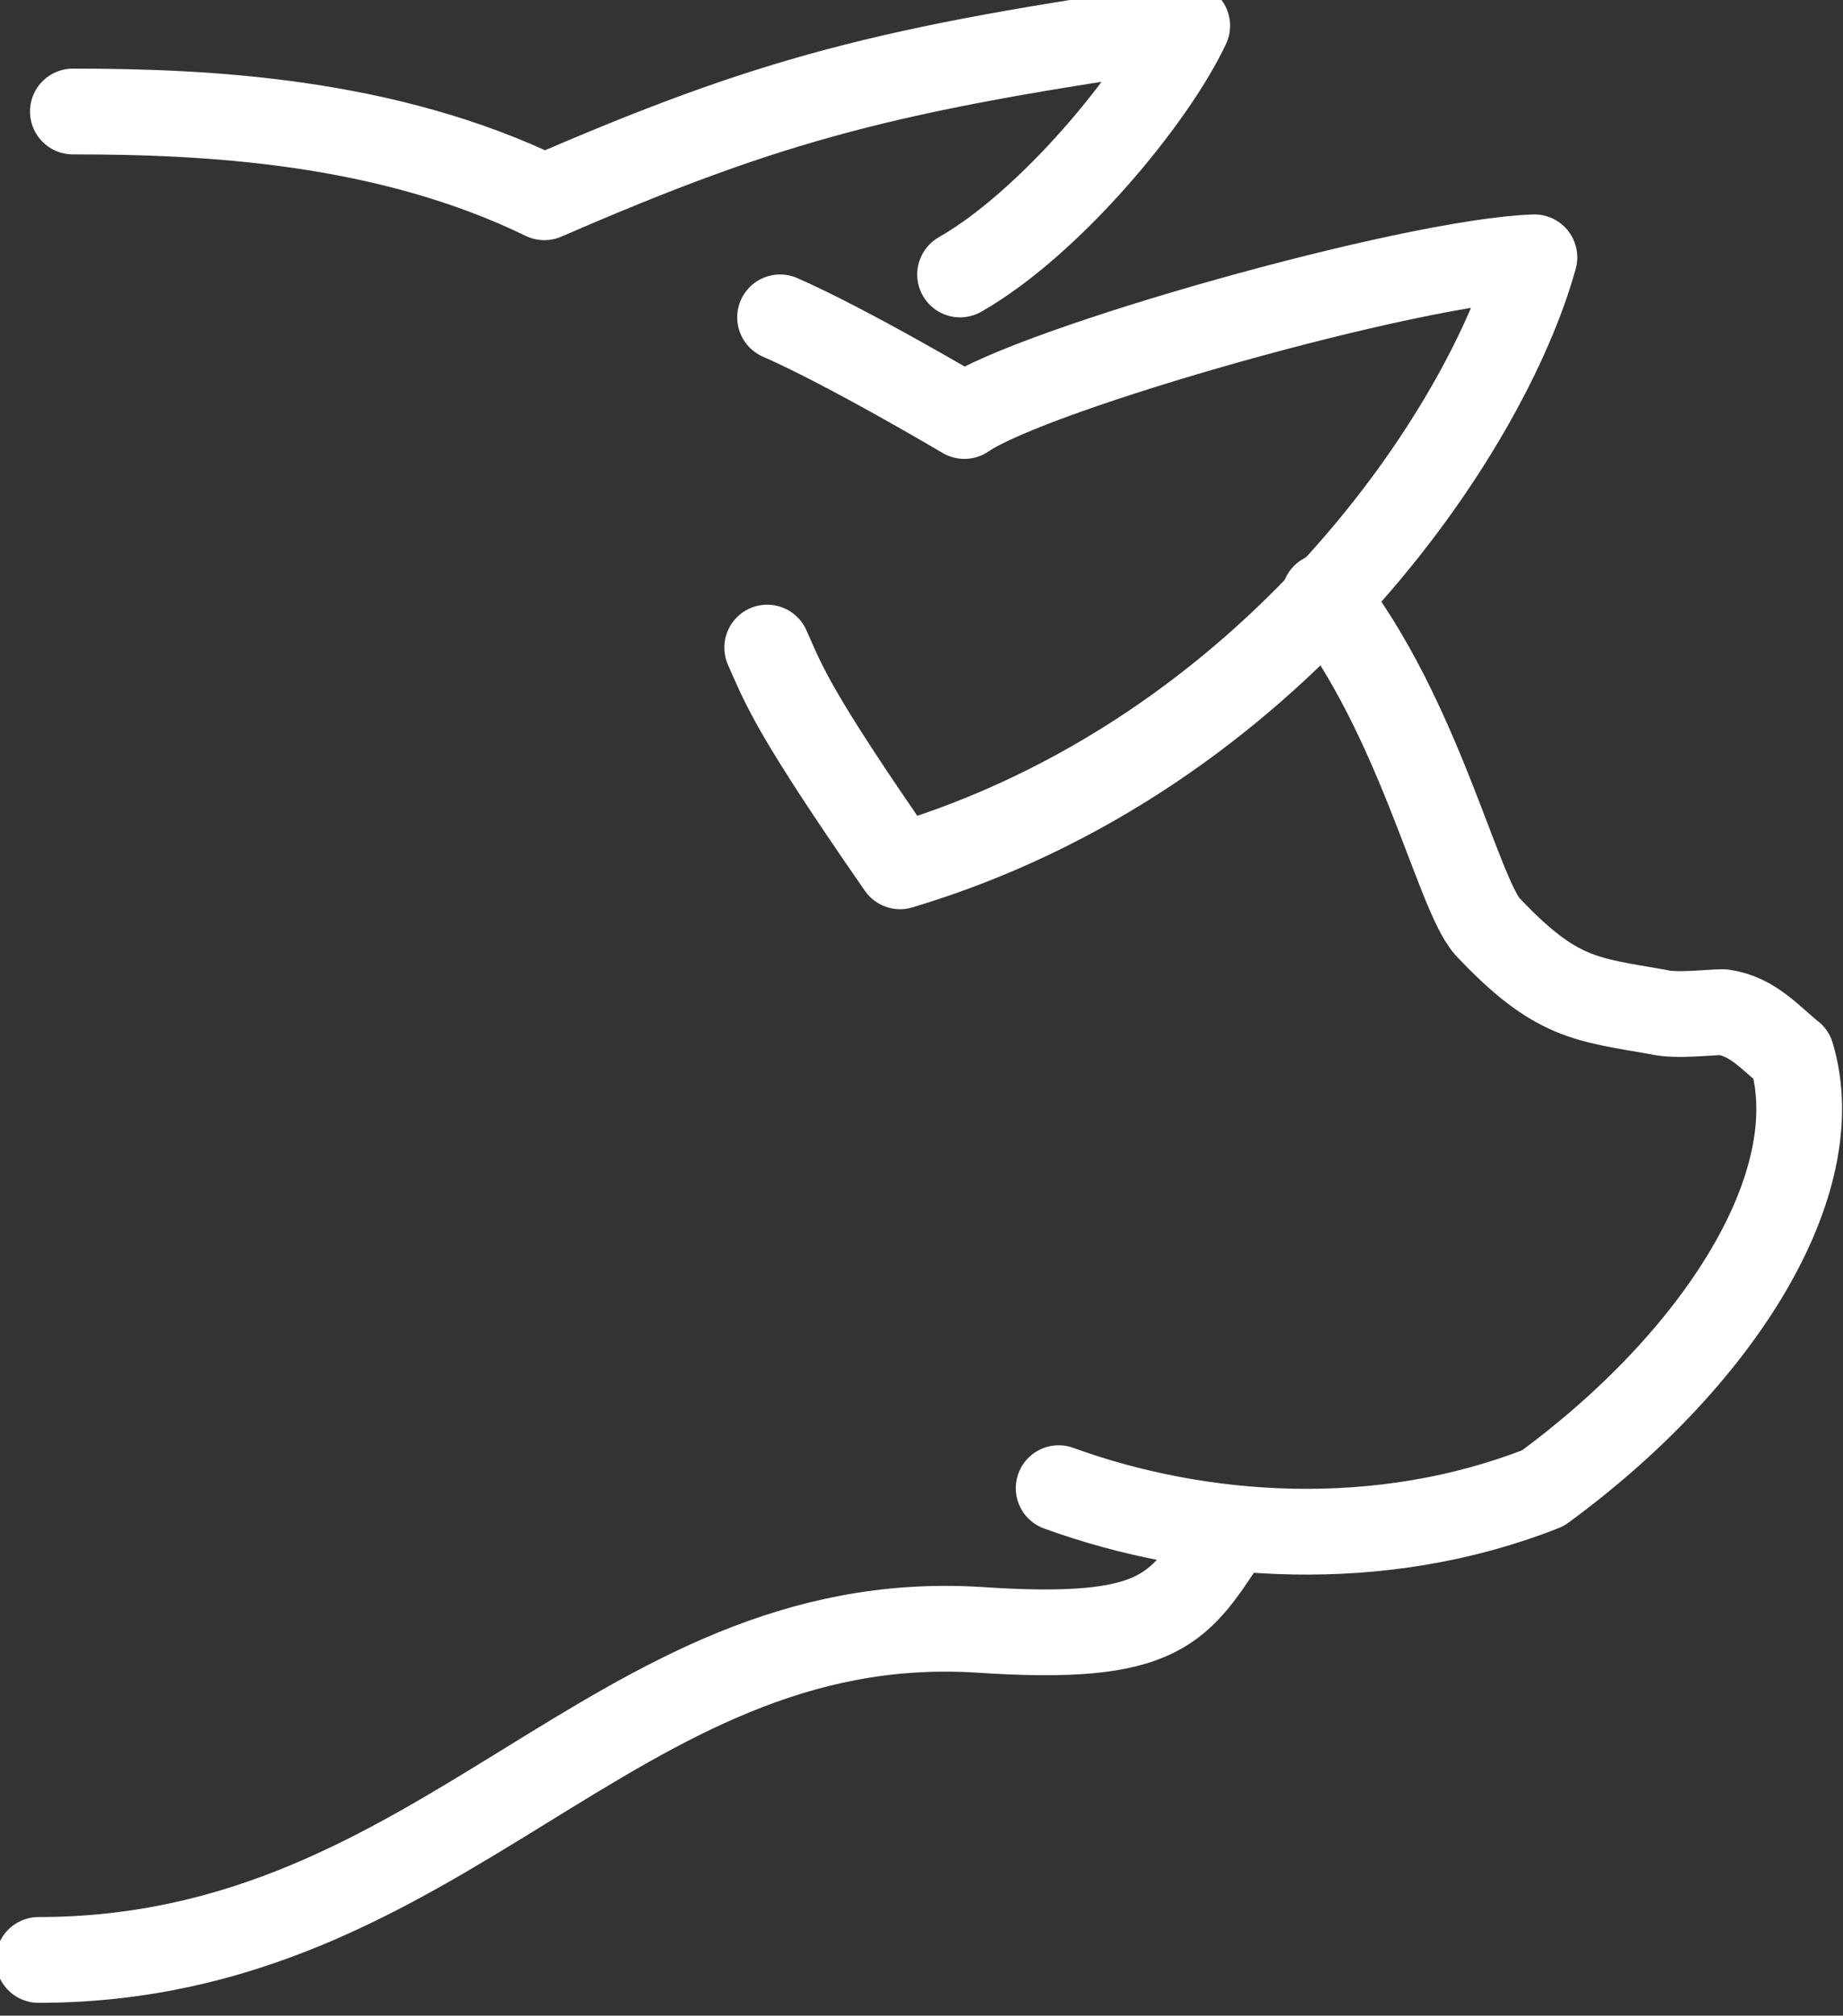
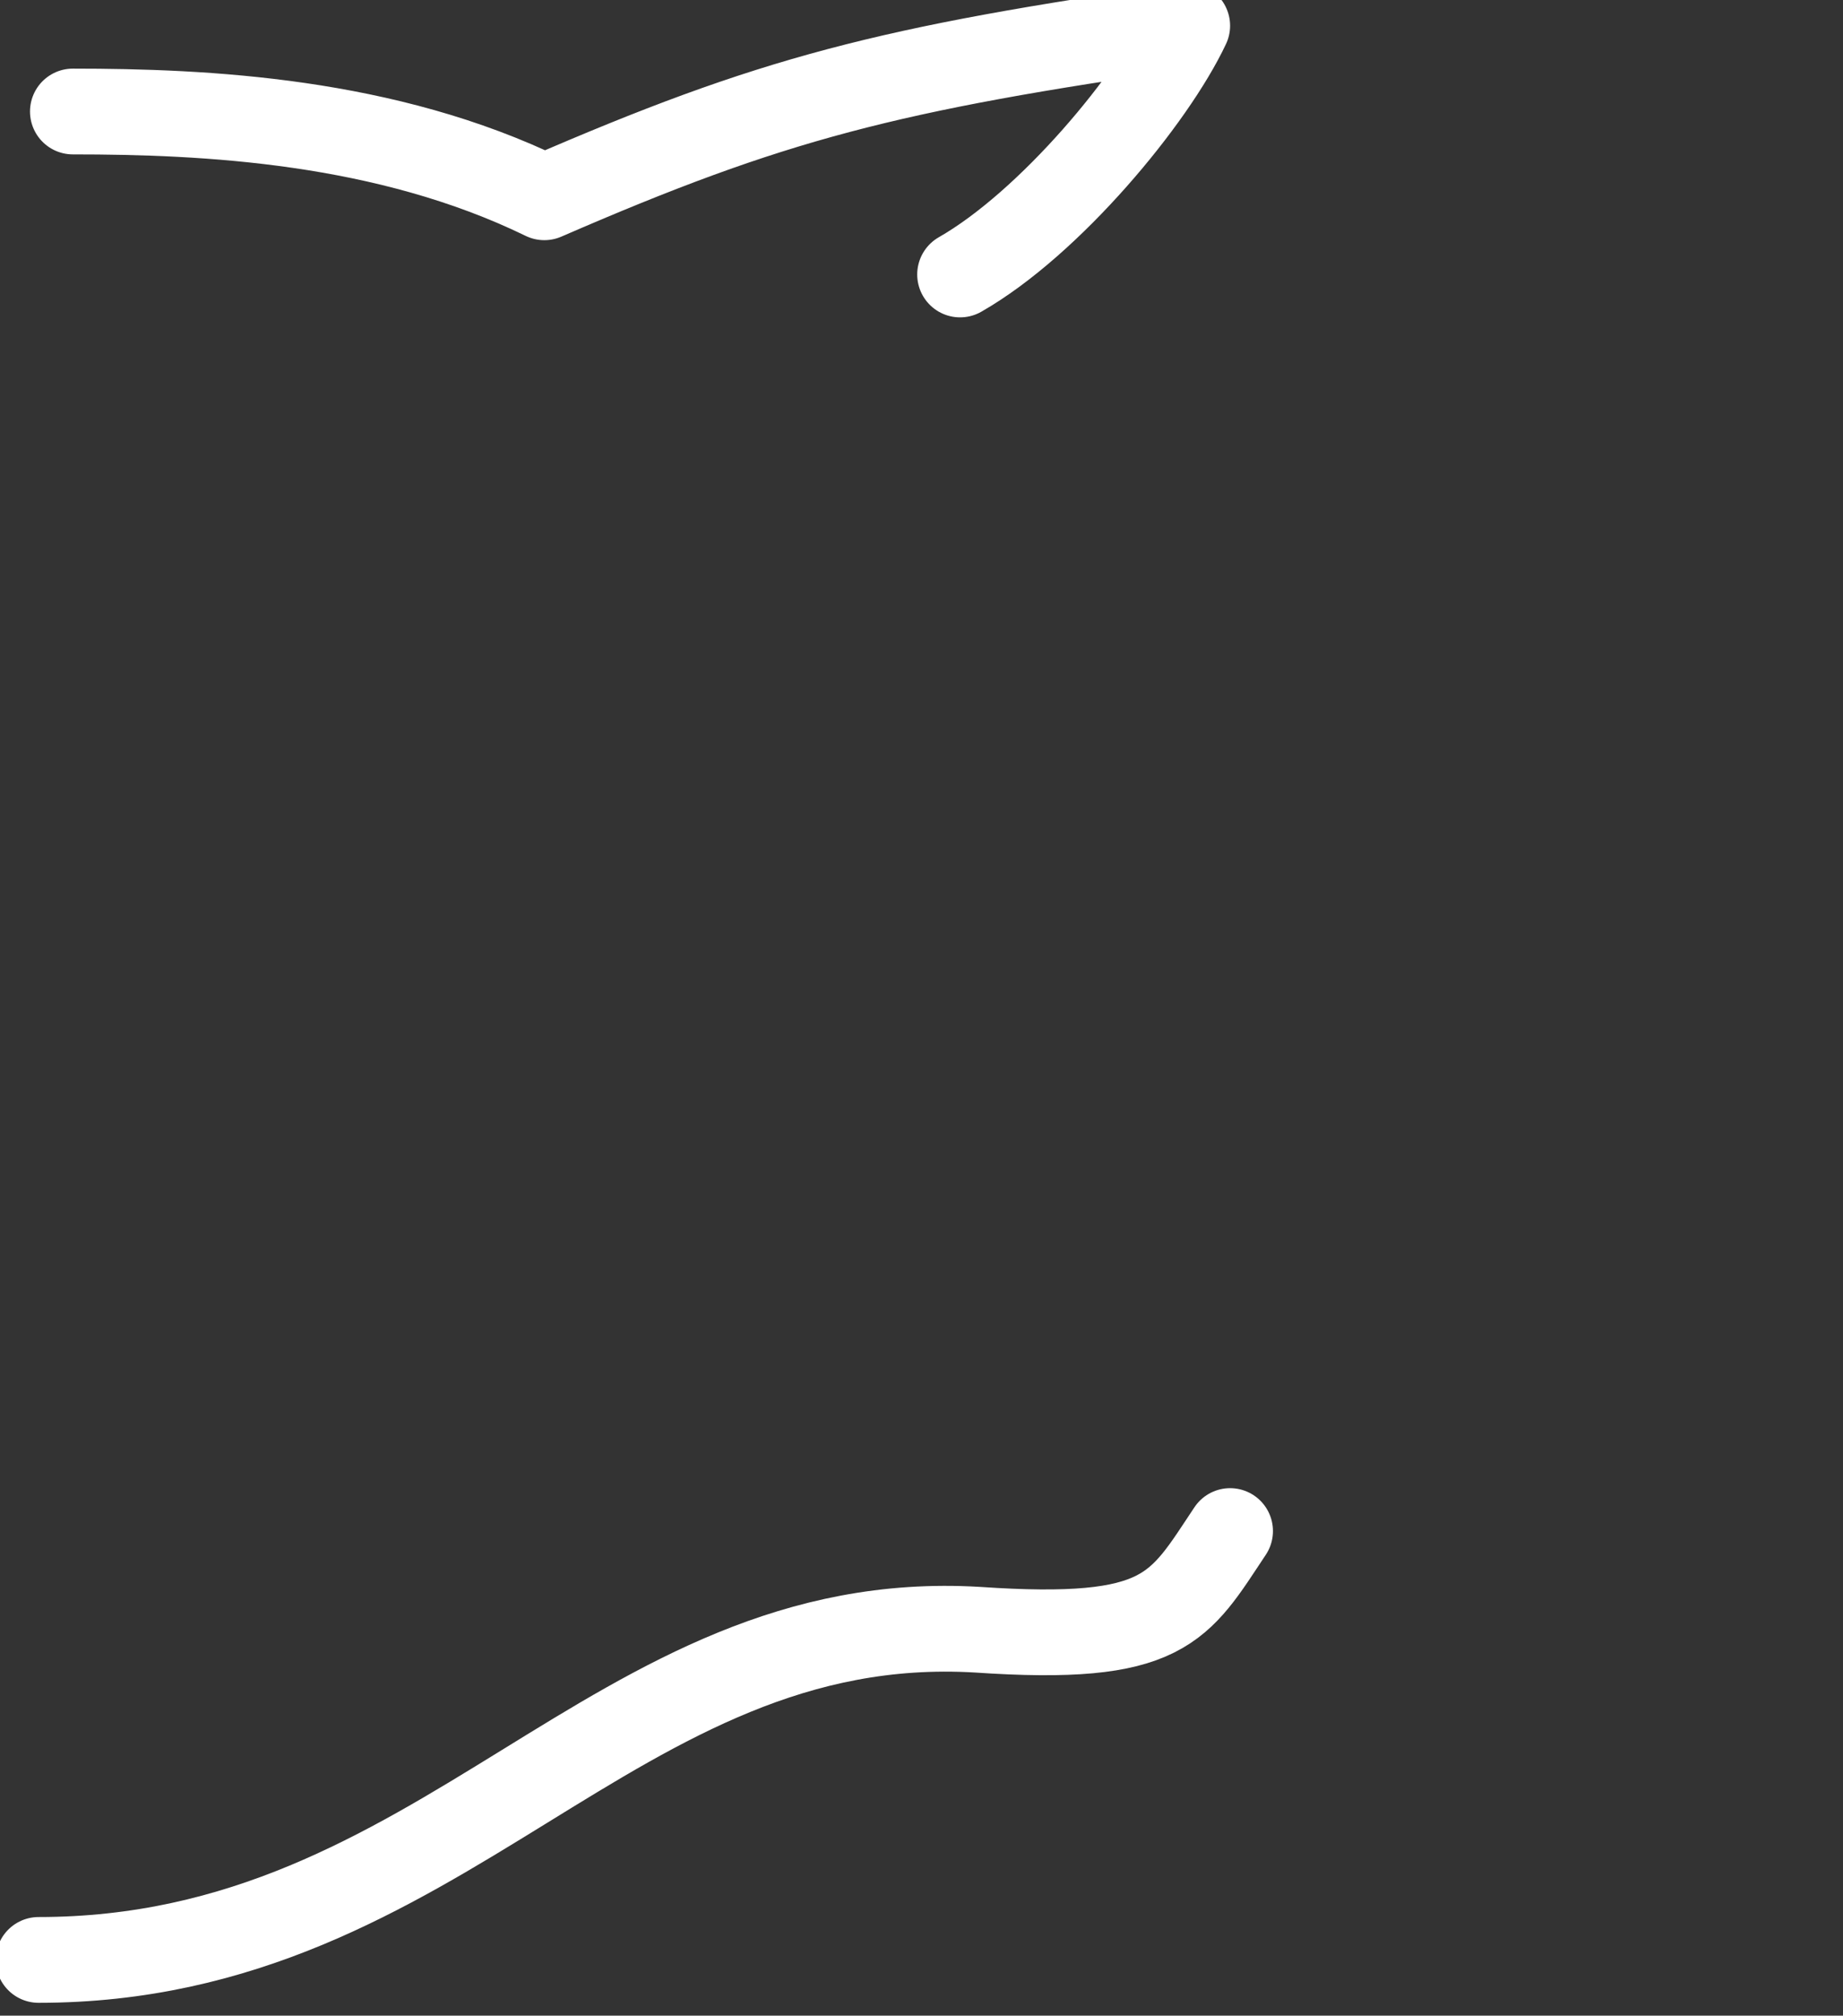
<svg xmlns="http://www.w3.org/2000/svg" version="1.1" id="Ebene_1" x="0px" y="0px" viewBox="0 0 43 47" style="enable-background:new 0 0 43 47;" xml:space="preserve">
  <rect x="0" y="0" width="43" height="47" fill="#333333" stroke="none" />
  <style type="text/css">
	.st0{fill:none;stroke:#FFFFFF;stroke-width:2;stroke-linecap:round;stroke-linejoin:round;stroke-miterlimit:10;}
</style>
  <g>
-     <path class="st0" d="M24.7,34.7c3.3,1.2,7.5,1.5,11.3,0c4.1-3,6.7-7.1,5.8-10.1c-0.5-0.4-0.9-0.9-1.6-1c-0.3,0-1.1,0.1-1.5,0   c-1.7-0.3-2.4-0.3-4-2c-0.7-0.8-1.6-4.9-3.8-7.7" />
    <path class="st0" d="M28.7,35.7L28.7,35.7c-1.2,1.8-1.5,2.6-5.9,2.3c-8.5-0.5-12.4,7.7-21.9,7.7" />
-     <path class="st0" d="M17.9,15.1c0.4,0.9,0.6,1.5,3.1,5.1C29.7,17.6,34.7,10,35.8,6c-2.9,0.1-11.7,2.6-13.3,3.7c0,0-2.7-1.6-4.3-2.3   " />
    <path class="st0" d="M22.4,6.4c2.1-1.2,4.5-4.1,5.3-5.8c-7,1-9.7,1.7-15,4c-3.7-1.8-7.9-2-11-2" />
  </g>
</svg>